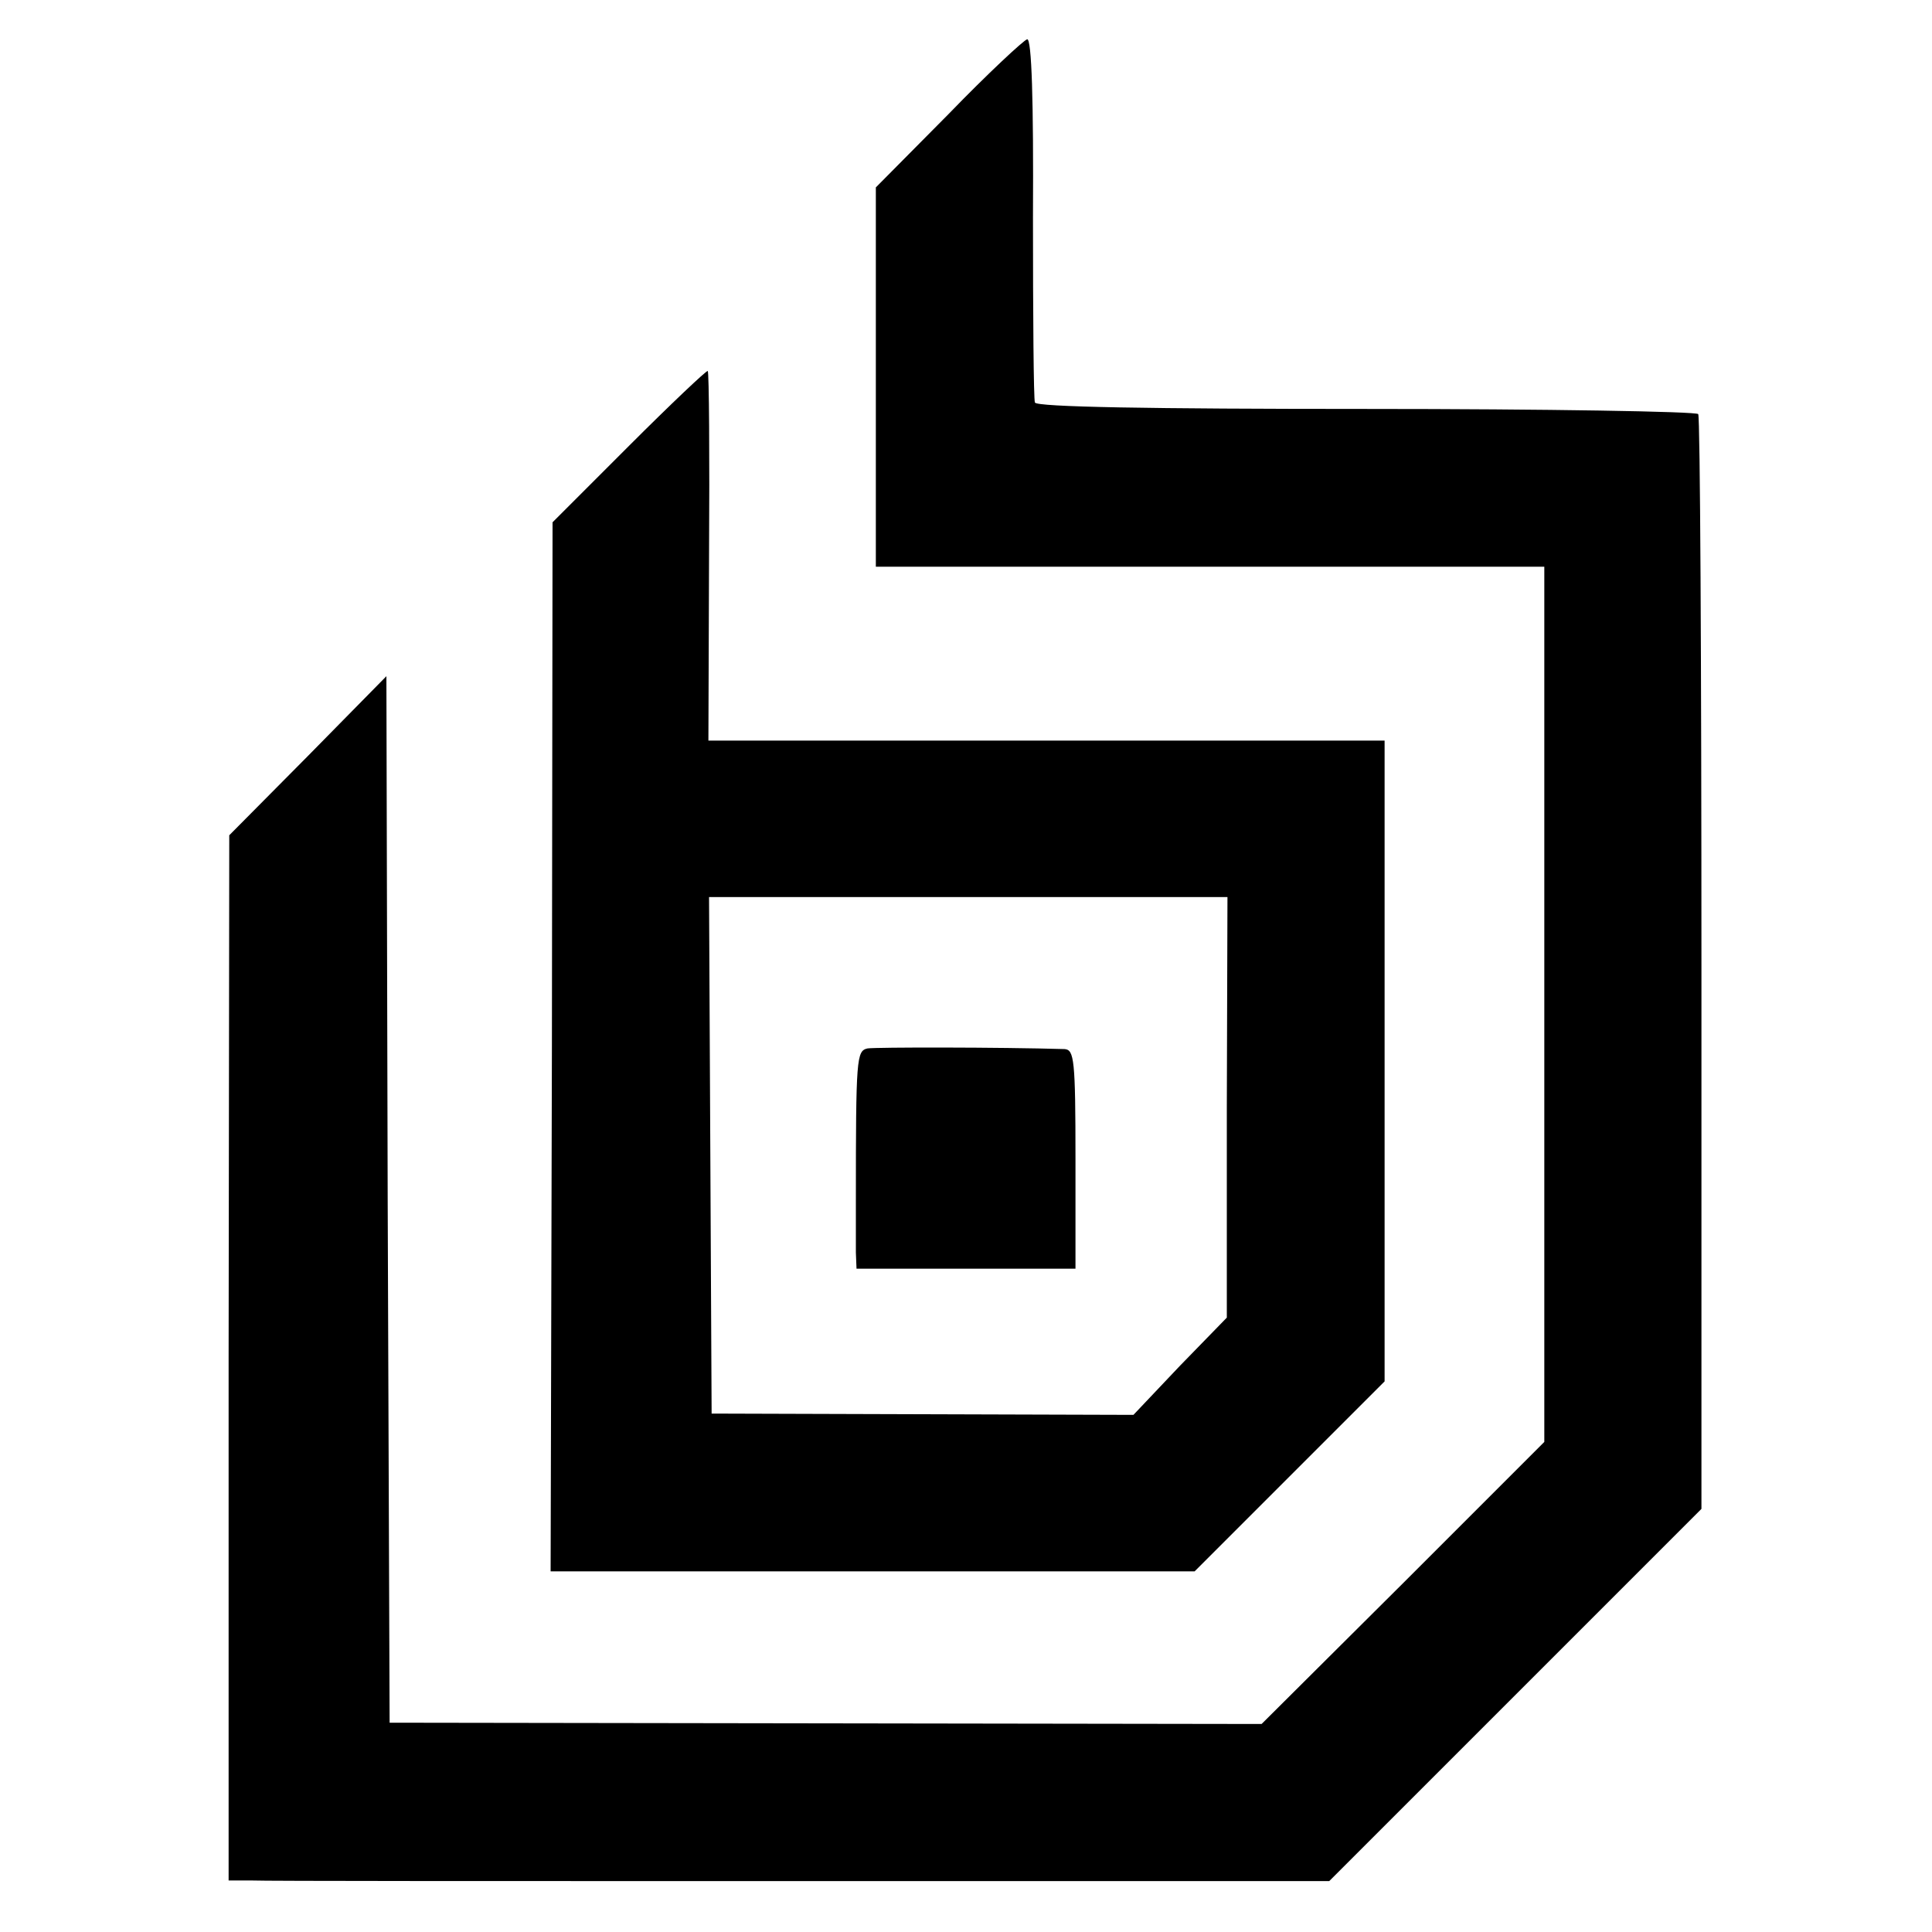
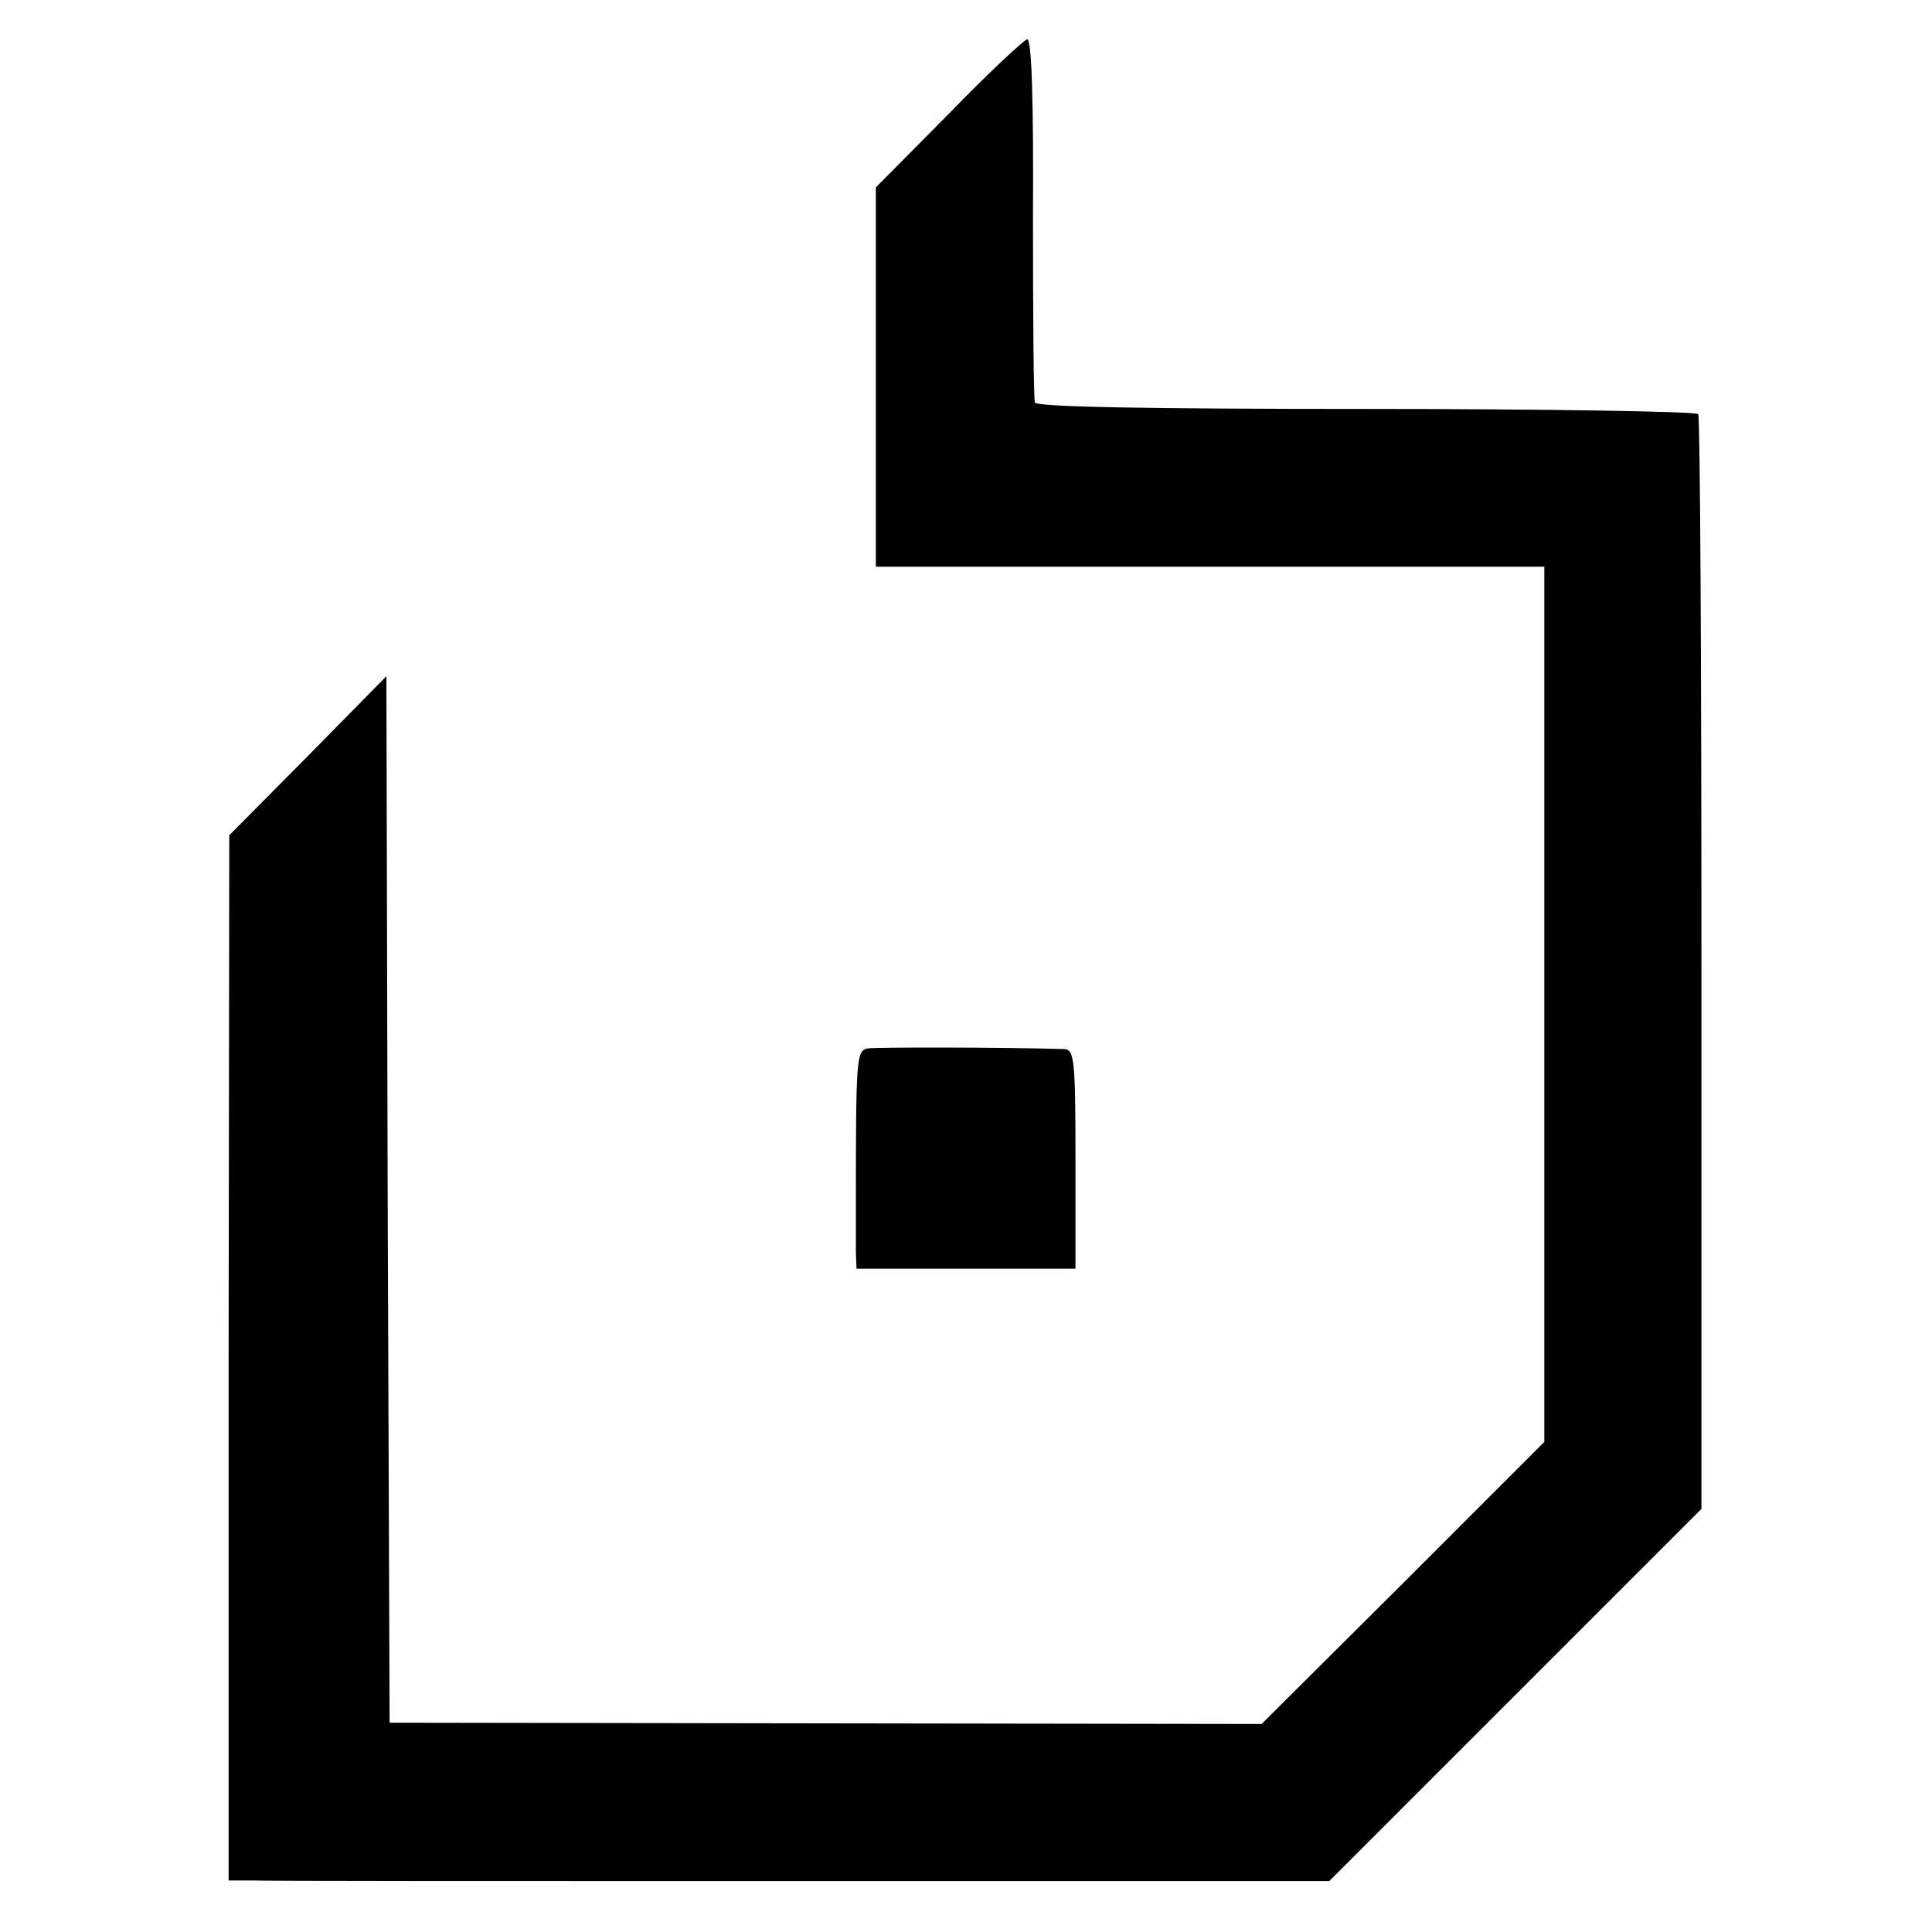
<svg xmlns="http://www.w3.org/2000/svg" version="1.0" width="300pt" height="300pt" viewBox="0 0 300 300" preserveAspectRatio="xMidYMid meet">
  <g transform="translate(0,300) scale(0.1,-0.1)" fill="#000000" stroke="none">
    <path d="M1473 2823 l-113 -114 0 -295 0 -294 519 0 519 0 0 -679 0 -680 -219 -219 -220 -219 -677 1 -677 1 -3 813 -2 812 -122 -124 -122 -123 -1 -812 0 -811 35 0 c19 -1 404 -1 854 -1 l820 0 289 289 289 289 0 846 c0 465 -2 849 -5 854 -3 4 -235 8 -516 8 -335 0 -512 3 -514 10 -2 5 -3 135 -3 288 1 181 -2 277 -9 276 -5 -1 -61 -53 -122 -116z" />
-     <path d="M977 2308 l-119 -119 -1 -815 -2 -814 500 0 500 0 148 148 147 147 0 498 0 497 -525 0 -525 0 1 286 c1 157 0 286 -2 288 -2 1 -57 -51 -122 -116z m928 -1027 l0 -327 -73 -75 -72 -76 -328 1 -327 1 -2 401 -2 401 402 0 403 0 -1 -326z" />
    <path d="M1347 1372 c-17 -4 -18 -14 -18 -237 0 -30 0 -66 0 -80 l1 -25 170 0 170 0 0 170 c0 155 -2 170 -17 171 -101 3 -293 3 -306 1z" />
  </g>
</svg>